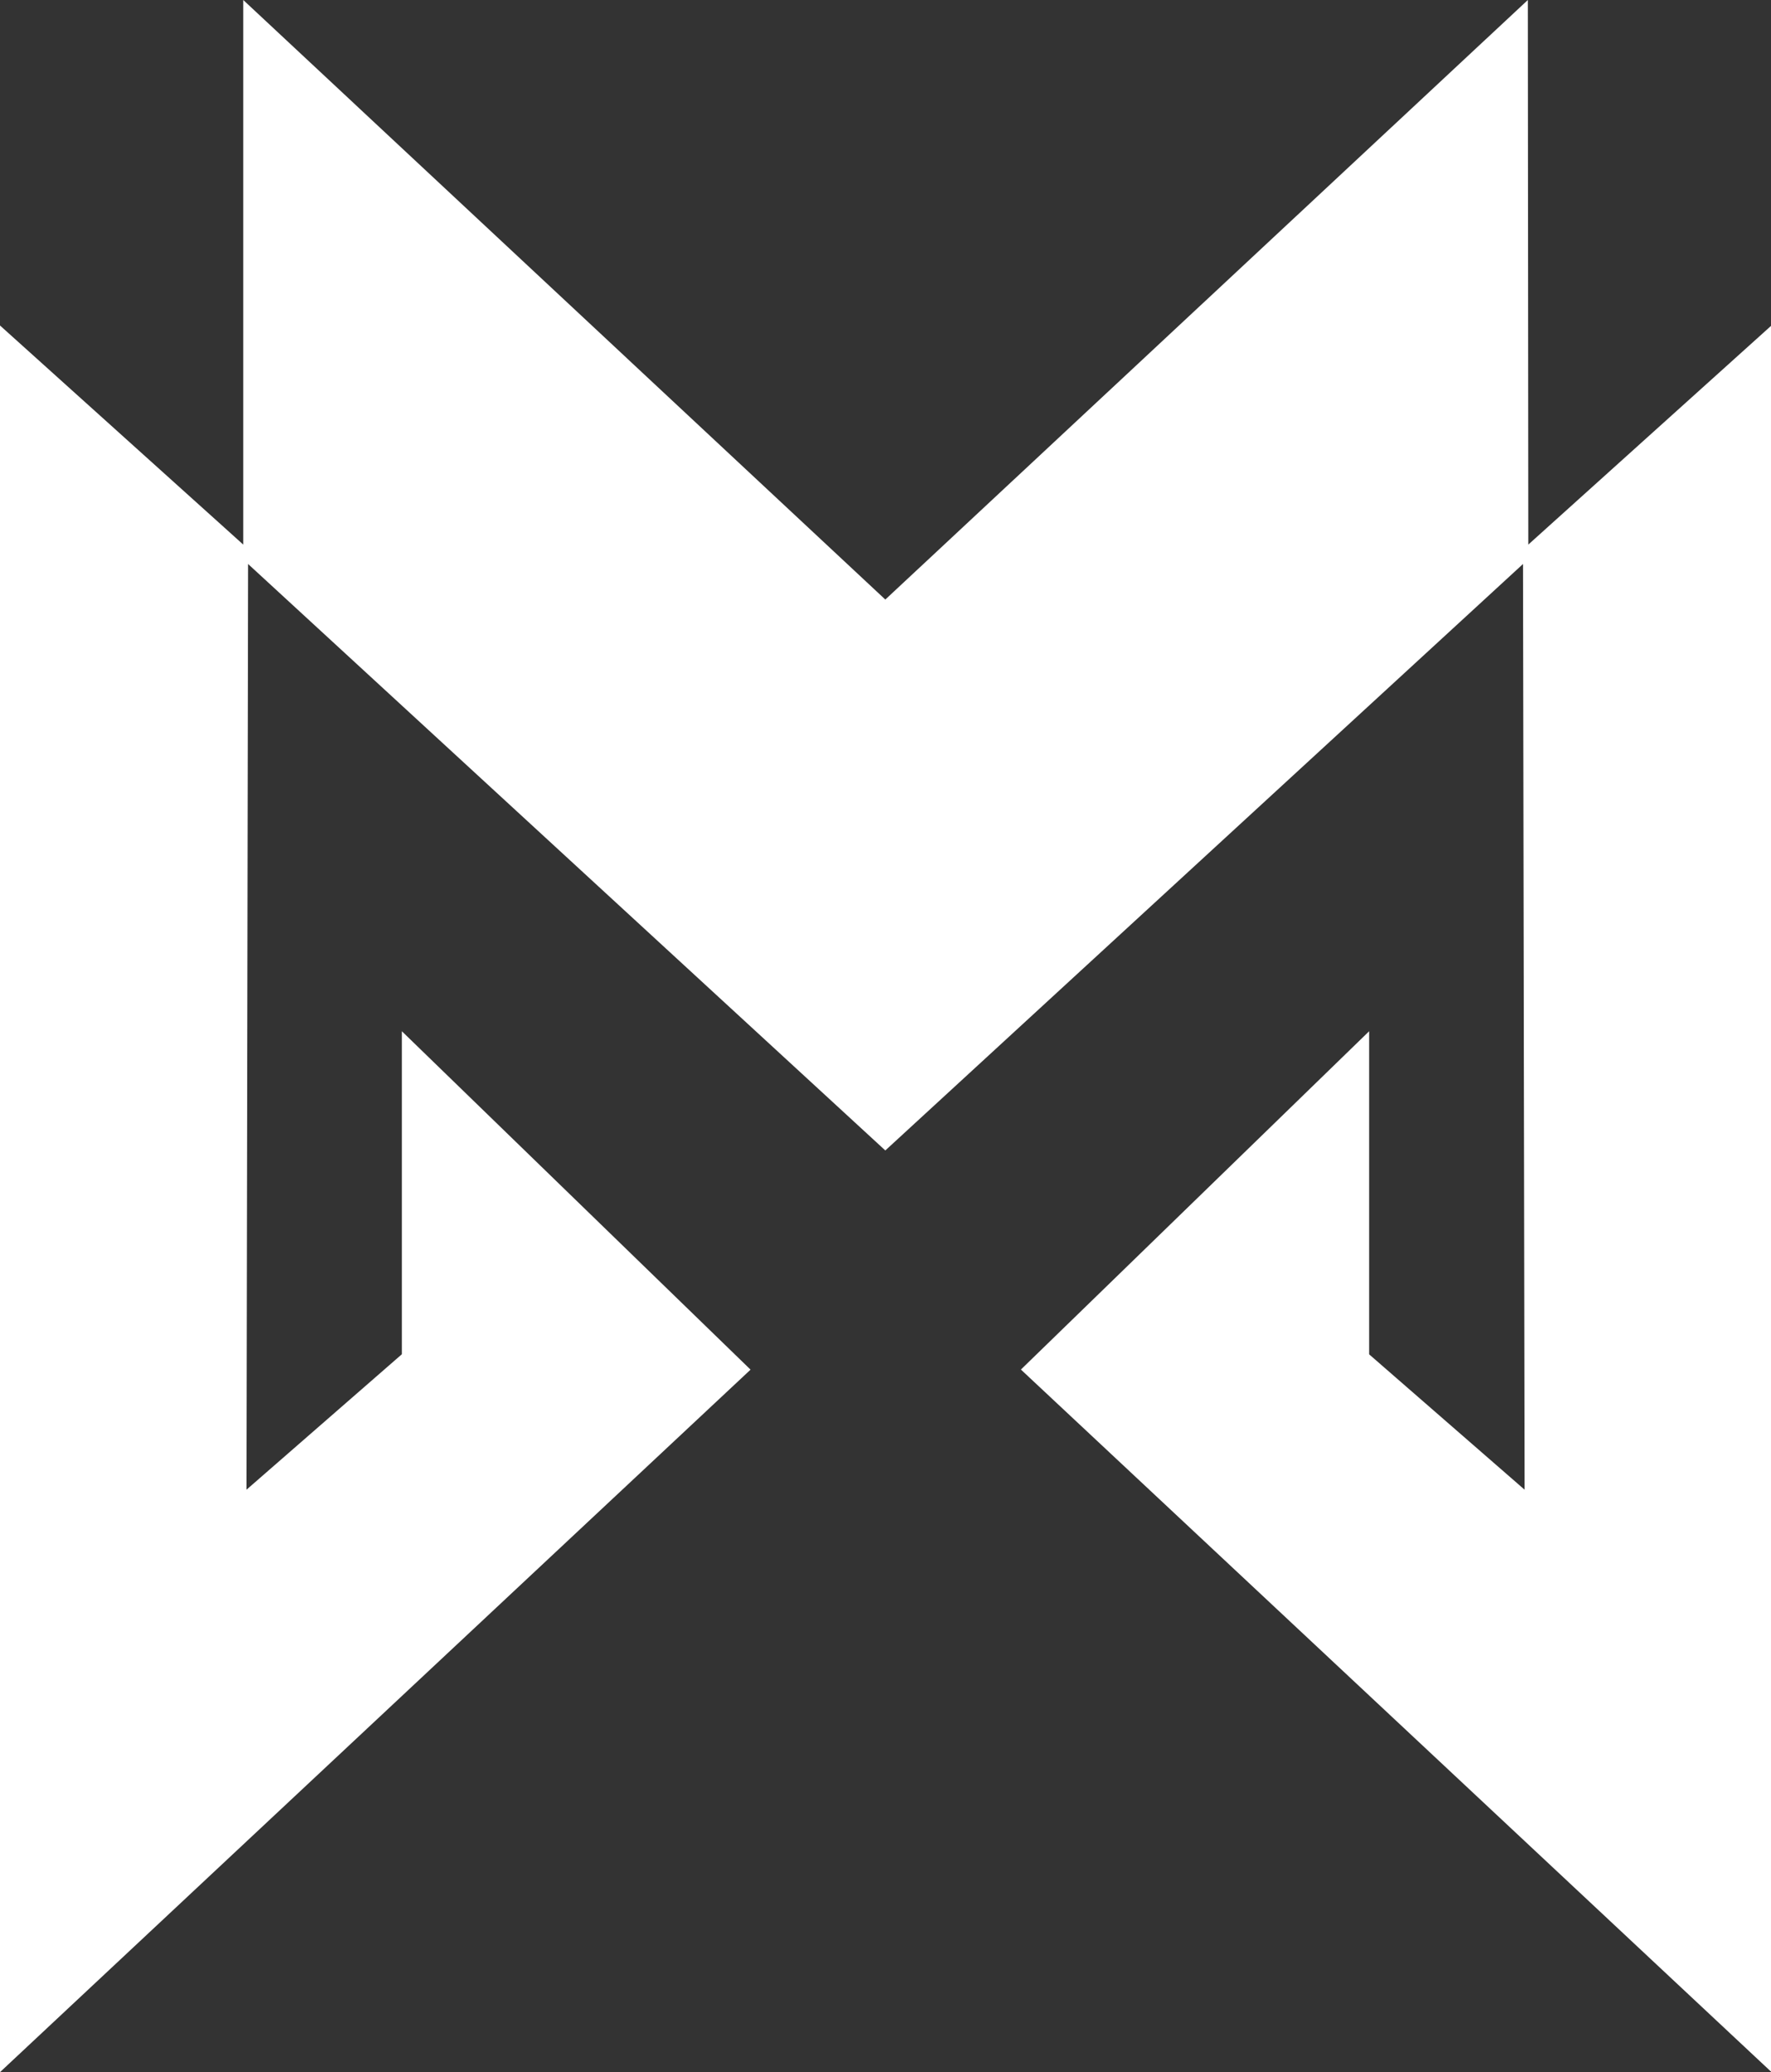
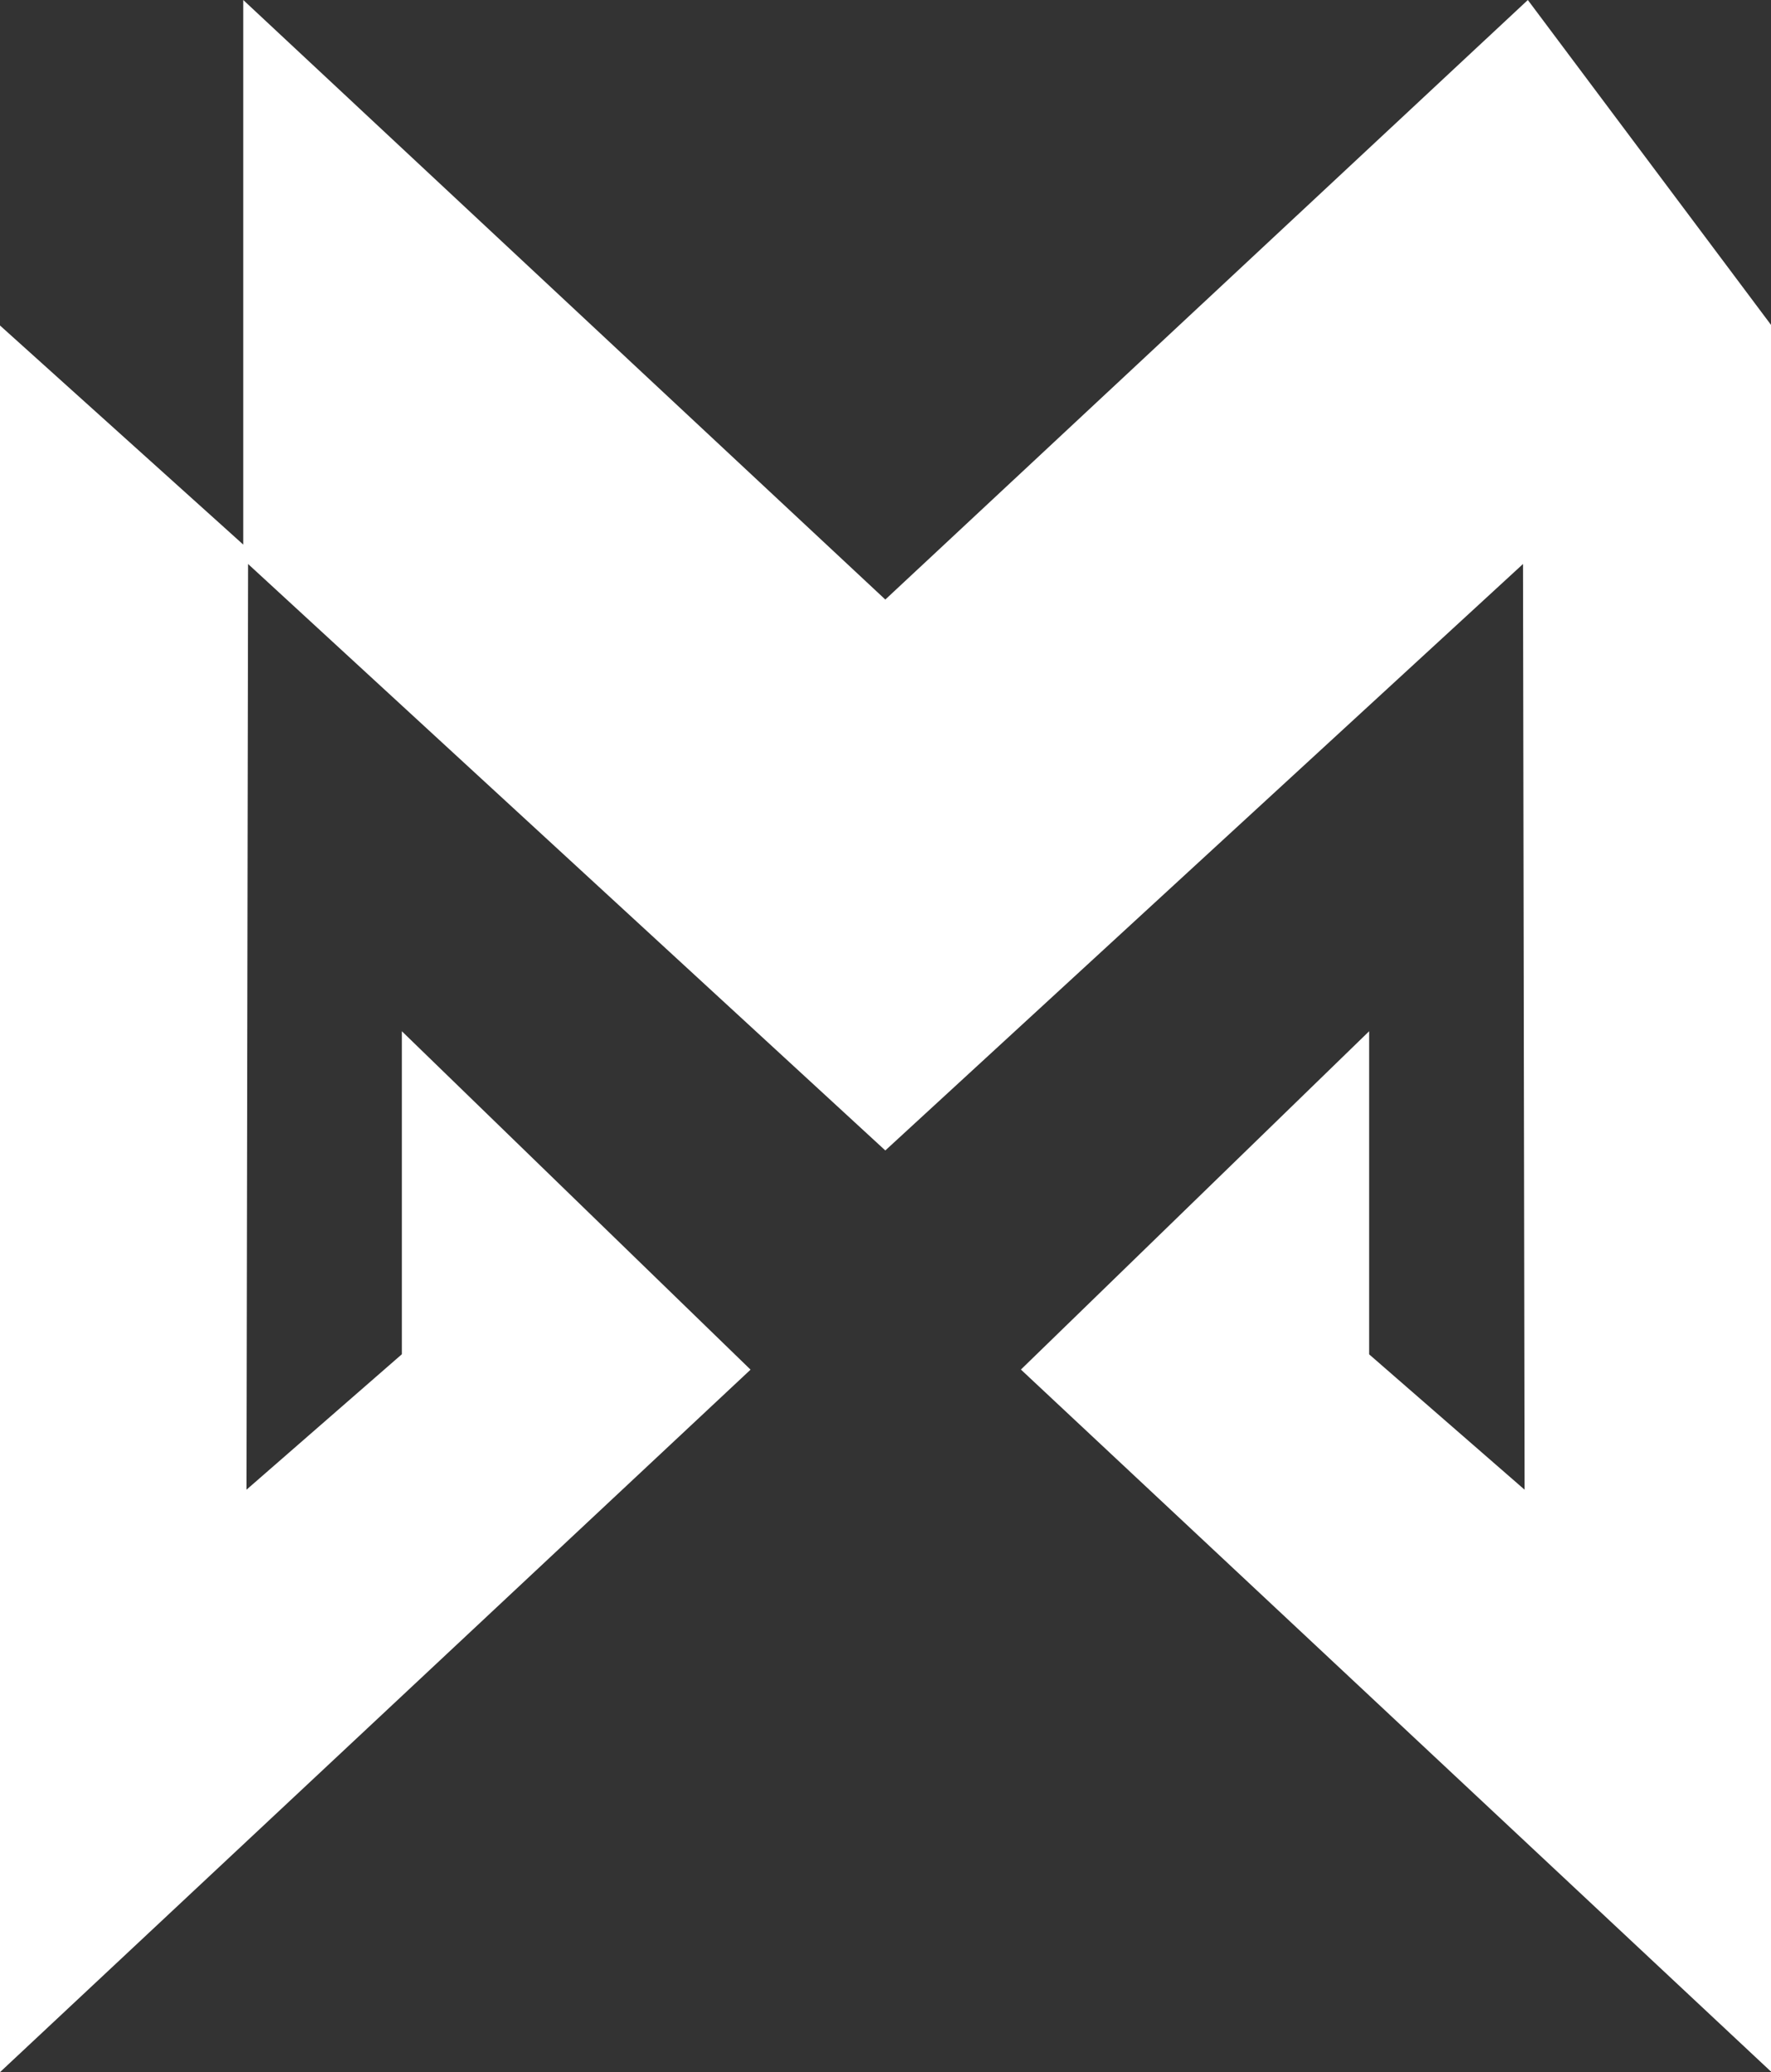
<svg xmlns="http://www.w3.org/2000/svg" width="19.082" height="22.319" viewBox="0 0 19.082 22.319">
  <rect x="0" y="0" width="19.082" height="22.319" fill="#333333" stroke="none" />
  <g id="brand_logo_M-HERO" transform="translate(-760.268 -16)">
-     <path id="Контур_1077" data-name="Контур 1077" d="M16.462,0,9.539,6.458,2.621,0V5.866L0,3.506V22.32l8.087-7.567L4.33,11.108v3.479L2.656,16.046l.017-9.971,6.866,6.317L16.41,6.075l.017,9.971-1.675-1.458V11.108L11,14.752l8.087,7.567V3.506l-2.62,2.36Z" transform="translate(760.268 16)" fill="#fff" />
+     <path id="Контур_1077" data-name="Контур 1077" d="M16.462,0,9.539,6.458,2.621,0V5.866L0,3.506V22.32l8.087-7.567L4.33,11.108v3.479L2.656,16.046l.017-9.971,6.866,6.317L16.41,6.075l.017,9.971-1.675-1.458V11.108L11,14.752l8.087,7.567V3.506Z" transform="translate(760.268 16)" fill="#fff" />
  </g>
</svg>